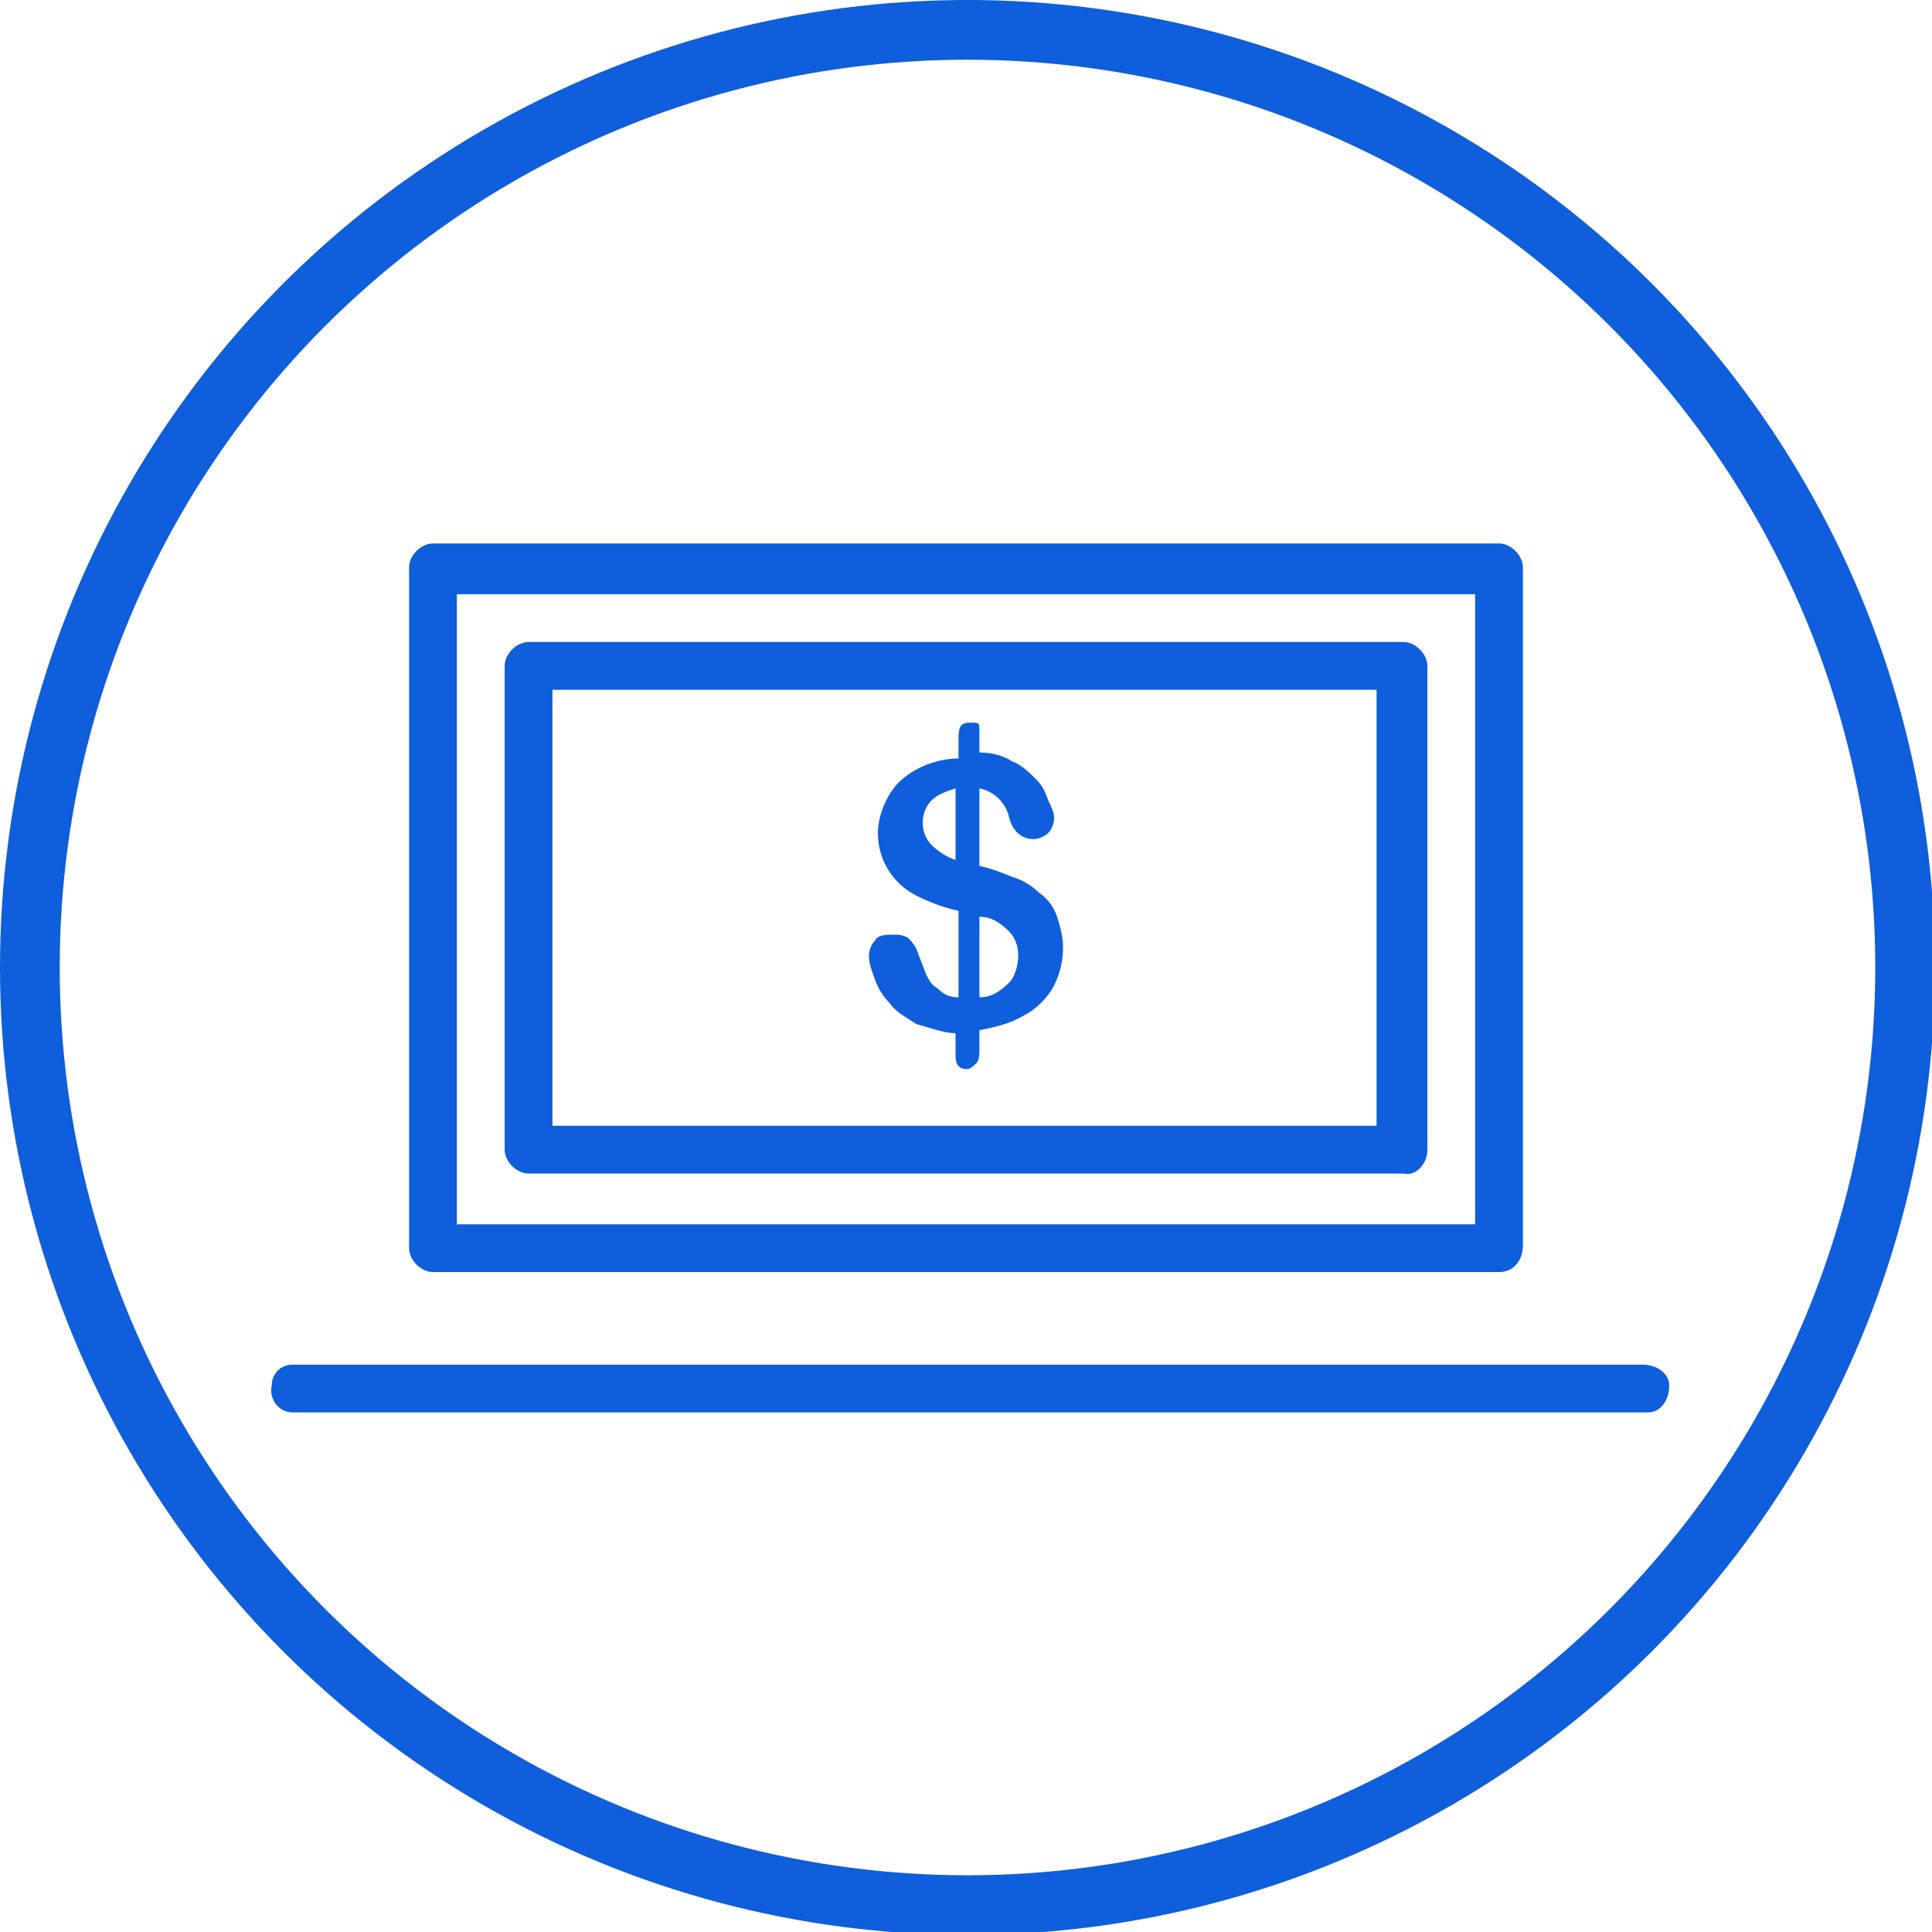
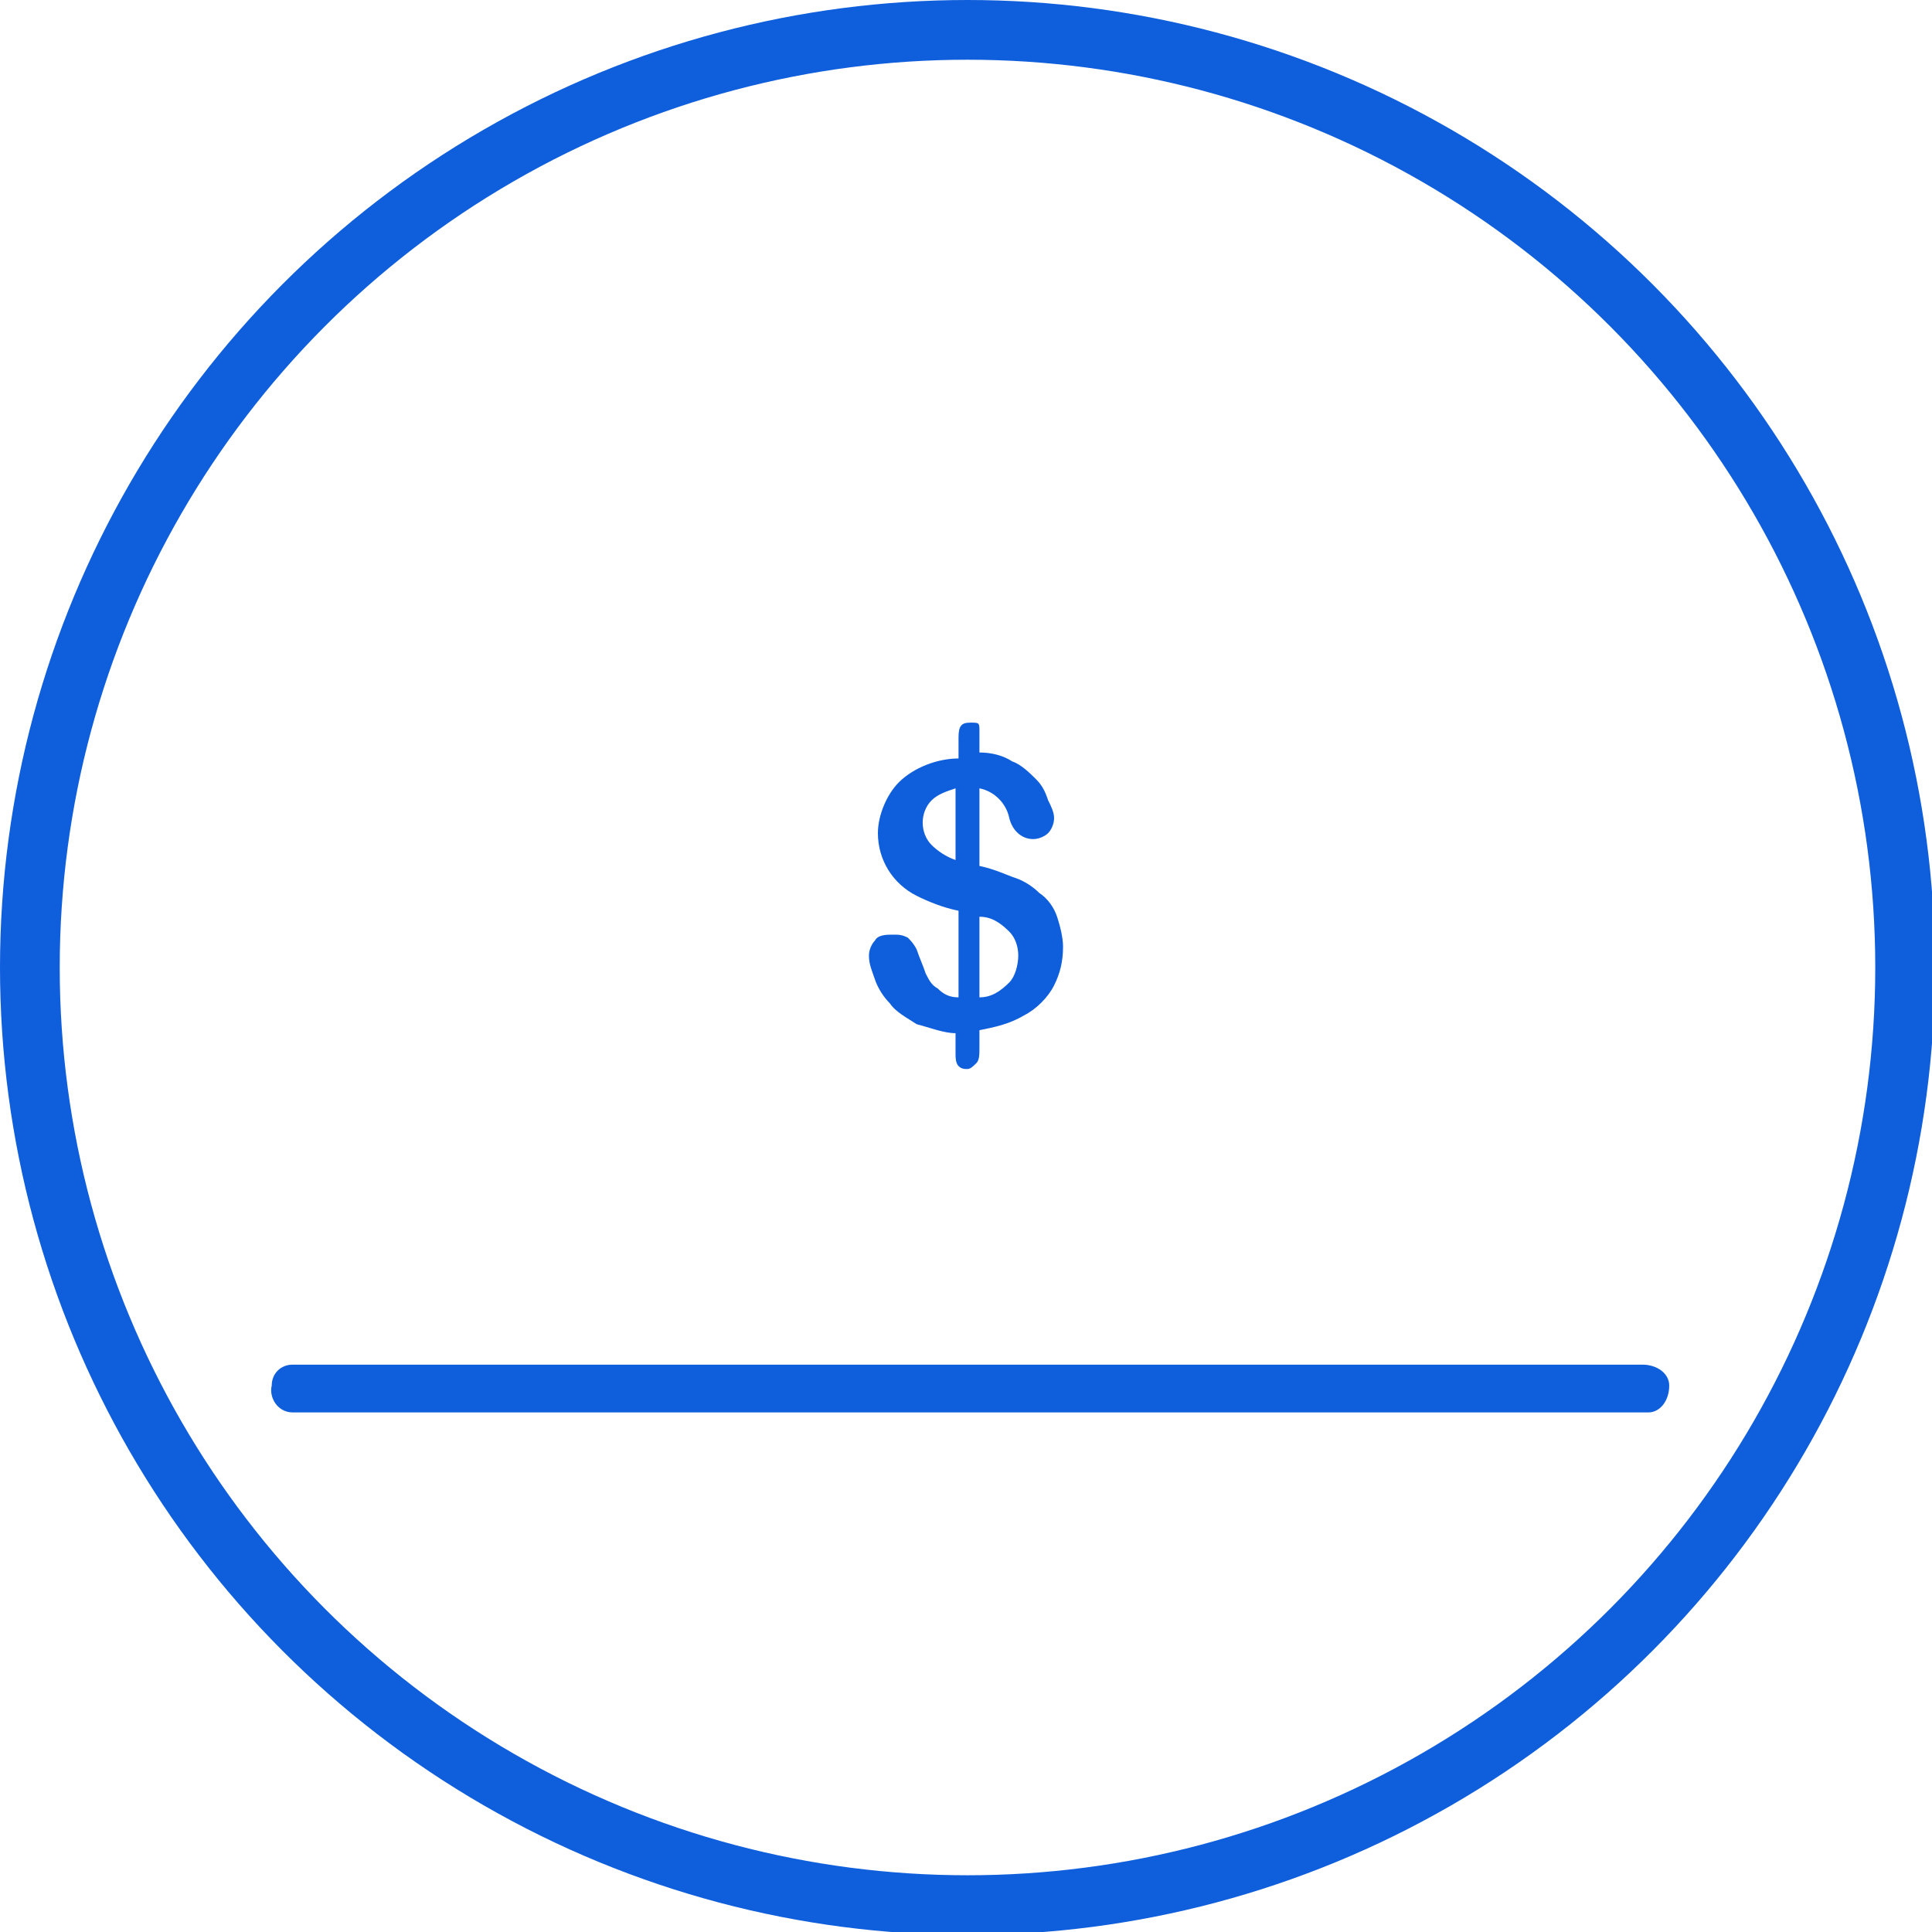
<svg xmlns="http://www.w3.org/2000/svg" version="1.1" id="Layer_1" x="0px" y="0px" viewBox="0 0 64.7 64.7" style="enable-background:new 0 0 64.7 64.7;" xml:space="preserve">
  <style type="text/css">
	.st0{fill:none;stroke:#0F5EDB;stroke-width:2;stroke-miterlimit:10;}
	.st1{fill:#0F5EDB;}
</style>
  <g id="Layer_2_00000064348307268808589000000003570491324786409403_">
    <g id="Layer_1-2">
      <circle class="st0" cx="32.4" cy="32.4" r="31.4" />
      <path class="st1" d="M32.8,24.5v0.7c0.4,0,0.8,0.1,1.1,0.3c0.3,0.1,0.6,0.4,0.8,0.6c0.2,0.2,0.3,0.4,0.4,0.7    c0.1,0.2,0.2,0.4,0.2,0.6c0,0.2-0.1,0.4-0.2,0.5c-0.1,0.1-0.3,0.2-0.5,0.2c-0.4,0-0.7-0.3-0.8-0.7c-0.1-0.5-0.5-0.9-1-1V29    c0.5,0.1,0.9,0.3,1.2,0.4c0.3,0.1,0.6,0.3,0.8,0.5c0.3,0.2,0.5,0.5,0.6,0.8c0.1,0.3,0.2,0.7,0.2,1c0,0.5-0.1,0.9-0.3,1.3    c-0.2,0.4-0.6,0.8-1,1c-0.5,0.3-1,0.4-1.5,0.5v0.6c0,0.2,0,0.4-0.1,0.5c-0.1,0.1-0.2,0.2-0.3,0.2c-0.1,0-0.2,0-0.3-0.1    c-0.1-0.1-0.1-0.3-0.1-0.4v-0.7c-0.4,0-0.9-0.2-1.3-0.3c-0.3-0.2-0.7-0.4-0.9-0.7c-0.2-0.2-0.4-0.5-0.5-0.8    c-0.1-0.3-0.2-0.5-0.2-0.8c0-0.2,0.1-0.4,0.2-0.5c0.1-0.2,0.4-0.2,0.6-0.2c0.2,0,0.3,0,0.5,0.1c0.1,0.1,0.2,0.2,0.3,0.4    c0.1,0.3,0.2,0.5,0.3,0.8c0.1,0.2,0.2,0.4,0.4,0.5c0.2,0.2,0.4,0.3,0.7,0.3v-2.9c-0.5-0.1-1-0.3-1.4-0.5c-0.8-0.4-1.3-1.2-1.3-2.1    c0-0.6,0.3-1.3,0.7-1.7c0.5-0.5,1.3-0.8,2-0.8v-0.7c0-0.4,0.1-0.5,0.4-0.5S32.8,24.2,32.8,24.5z M32,28.8v-2.4    c-0.3,0.1-0.6,0.2-0.8,0.4c-0.4,0.4-0.4,1.1,0,1.5C31.4,28.5,31.7,28.7,32,28.8z M32.8,30.7v2.7c0.4,0,0.7-0.2,1-0.5    c0.2-0.2,0.3-0.6,0.3-0.9c0-0.3-0.1-0.6-0.3-0.8C33.5,30.9,33.2,30.7,32.8,30.7L32.8,30.7z" />
-       <path class="st1" d="M50.2,42.6H14.5c-0.4,0-0.8-0.4-0.8-0.8l0,0V19c0-0.4,0.4-0.8,0.8-0.8h35.7c0.4,0,0.8,0.4,0.8,0.8v22.7    C51,42.2,50.7,42.6,50.2,42.6C50.2,42.6,50.2,42.6,50.2,42.6z M15.3,41h34.1V19.9H15.3V41z" />
-       <path class="st1" d="M47,39.3H17.7c-0.4,0-0.8-0.4-0.8-0.8l0,0V22.3c0-0.4,0.4-0.8,0.8-0.8H47c0.4,0,0.8,0.4,0.8,0.8v16.2    C47.8,39,47.4,39.4,47,39.3C47,39.4,47,39.4,47,39.3z M18.5,37.7h27.6V23.1H18.5V37.7z" />
      <path class="st1" d="M55,47.3H9.8c-0.5,0-0.8-0.5-0.7-0.9c0-0.4,0.3-0.7,0.7-0.7H55c0.5,0,0.9,0.3,0.9,0.7c0,0.5-0.3,0.9-0.7,0.9    C55.1,47.3,55.1,47.3,55,47.3z" />
    </g>
  </g>
</svg>